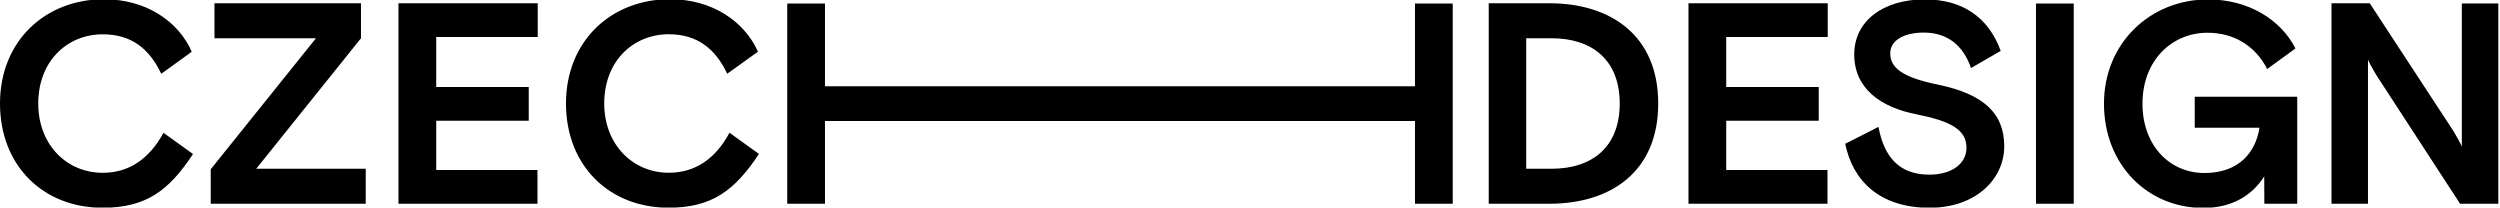
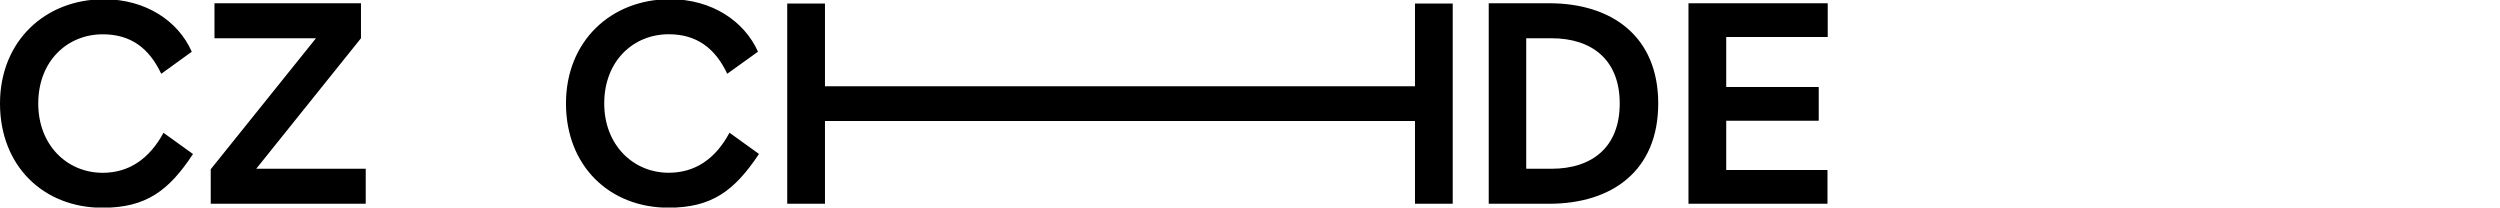
<svg xmlns="http://www.w3.org/2000/svg" width="1e3px" height="83px" viewBox="0 0 1e3 83">
-   <path d="m77.2 61.6c-9.73 14.8-18.9 21.5-36.2 21.5-23.6 0-41-16.7-41-41.7 0-25 18.1-41.7 41.6-41.7 16.8 0 29.8 8.82 35.1 21l-12.2 8.82c-4.82-10.2-12.1-15.8-23.4-15.8-14.1 0-25.8 10.6-25.8 27.7 0 16.5 11.4 27.7 25.8 27.7 10.4 0 18.6-5.5 24.3-16l11.8 8.49zm8.59-46.3h40.6l-42.1 52.4v13.8h62v-14h-43.8l41.9-52.2v-14h-58.6v14zm206 37.8c-5.61 10.5-13.8 16-24.3 16-14.3 0-25.8-11.2-25.8-27.7 0-17.1 11.7-27.7 25.8-27.7 11.2 0 18.6 5.61 23.4 15.8l12.3-8.82c-5.39-12.1-18.3-21-35.2-21-23.5 0-41.6 16.7-41.6 41.7 0 25 17.4 41.7 41 41.7 17.3 0 26.4-6.75 36.2-21.5l-11.8-8.49zm23.1 28.4h15.1v-33.1h236v33.1h15.1v-80.1h-15.1v33.1h-236v-33.1h-15.1v80.1zm333-40.1c0 17.4-11 26.1-27.3 26.1h-10.1v-52.2h10.1c16.3.01 27.3 8.71 27.3 26.1zm-52.4 40.1h24.2c25.1 0 43.6-13.2 43.6-40.1s-18.6-40.1-43.6-40.1h-24.2v80.1zm79.9 0h55.6v-13.5h-40.5v-19.7h37v-13.5h-37v-20h40.6v-13.5h-55.7v80.2zm-516 0h55.6v-13.5h-40.5v-19.7h37v-13.5h-37v-20h40.6v-13.5h-55.7v80.2h-.02zm616-47.6c-13.4-2.75-19.3-6.31-19.3-12.5 0-5.73 6.29-8.37 13.4-8.37 9.39 0 15.8 5.04 18.9 14.2l11.9-6.87c-5.03-13.7-15.5-20.6-30.4-20.6-16.7 0-28.2 8.69-28.2 22 0 13.6 10.5 21.2 25.1 24 12.9 2.63 19.8 5.83 19.8 13.3 0 6.42-5.83 10.8-14.9 10.8-12.1 0-18.1-7.22-20.3-19.1l-13.3 6.75c2.97 14.7 13.7 25.6 33.7 25.6 18.7 0 29.9-11.6 29.9-24.6.02-13.5-8.69-20.9-26.2-24.6zm39 47.6h15.1v-80.1h-15.1v80.1zm91.4 0h13.1v-42.8h-41v12.4h25.9c-1.49 9.72-8.12 18.1-22 18.1-14.2 0-24.8-11.3-24.8-27.7 0-17.5 11.9-28.4 26-28.4 10.4 0 19 5.04 23.9 14.5l11.3-8.23c-6.07-11.8-19.1-19.6-35-19.6-22.9 0-41.6 17.3-41.6 41.7s17.4 41.7 39.7 41.7c11.9 0 19.7-5.27 24.4-12.6l.05 11zm26.8 0h14.6v-57.6c.69 1.71 3.44 6.29 3.44 6.29l33.4 51.3h15.3v-80.1h-14.6v57.2c-.69-1.71-3.44-6.29-3.44-6.29l-33.4-51h-15.3v80.1h.02z" />
+   <path d="m77.2 61.6c-9.73 14.8-18.9 21.5-36.2 21.5-23.6 0-41-16.7-41-41.7 0-25 18.1-41.7 41.6-41.7 16.8 0 29.8 8.82 35.1 21l-12.2 8.82c-4.82-10.2-12.1-15.8-23.4-15.8-14.1 0-25.8 10.6-25.8 27.7 0 16.5 11.4 27.7 25.8 27.7 10.4 0 18.6-5.5 24.3-16l11.8 8.49zm8.59-46.3h40.6l-42.1 52.4v13.8h62v-14h-43.8l41.9-52.2v-14h-58.6v14zm206 37.8c-5.61 10.5-13.8 16-24.3 16-14.3 0-25.8-11.2-25.8-27.7 0-17.1 11.7-27.7 25.8-27.7 11.2 0 18.6 5.61 23.4 15.8l12.3-8.82c-5.39-12.1-18.3-21-35.2-21-23.5 0-41.6 16.7-41.6 41.7 0 25 17.4 41.7 41 41.7 17.3 0 26.4-6.75 36.2-21.5l-11.8-8.49zm23.1 28.4h15.1v-33.1h236v33.1h15.1v-80.1h-15.1v33.1h-236v-33.1h-15.1v80.1zm333-40.1c0 17.4-11 26.1-27.3 26.1h-10.1v-52.2h10.1c16.3.01 27.3 8.71 27.3 26.1zm-52.4 40.1h24.2c25.1 0 43.6-13.2 43.6-40.1s-18.6-40.1-43.6-40.1h-24.2v80.1zm79.9 0h55.6v-13.5h-40.5v-19.7h37v-13.5h-37v-20h40.6v-13.5h-55.7v80.2zh55.6v-13.5h-40.5v-19.7h37v-13.5h-37v-20h40.6v-13.5h-55.7v80.2h-.02zm616-47.6c-13.4-2.75-19.3-6.31-19.3-12.5 0-5.73 6.29-8.37 13.4-8.37 9.39 0 15.8 5.04 18.9 14.2l11.9-6.87c-5.03-13.7-15.5-20.6-30.4-20.6-16.7 0-28.2 8.69-28.2 22 0 13.6 10.5 21.2 25.1 24 12.9 2.63 19.8 5.83 19.8 13.3 0 6.42-5.83 10.8-14.9 10.8-12.1 0-18.1-7.22-20.3-19.1l-13.3 6.75c2.97 14.7 13.7 25.6 33.7 25.6 18.7 0 29.9-11.6 29.9-24.6.02-13.5-8.69-20.9-26.2-24.6zm39 47.6h15.1v-80.1h-15.1v80.1zm91.4 0h13.1v-42.8h-41v12.4h25.9c-1.49 9.72-8.12 18.1-22 18.1-14.2 0-24.8-11.3-24.8-27.7 0-17.5 11.9-28.4 26-28.4 10.4 0 19 5.04 23.9 14.5l11.3-8.23c-6.07-11.8-19.1-19.6-35-19.6-22.9 0-41.6 17.3-41.6 41.7s17.4 41.7 39.7 41.7c11.9 0 19.7-5.27 24.4-12.6l.05 11zm26.8 0h14.6v-57.6c.69 1.71 3.44 6.29 3.44 6.29l33.4 51.3h15.3v-80.1h-14.6v57.2c-.69-1.71-3.44-6.29-3.44-6.29l-33.4-51h-15.3v80.1h.02z" />
</svg>